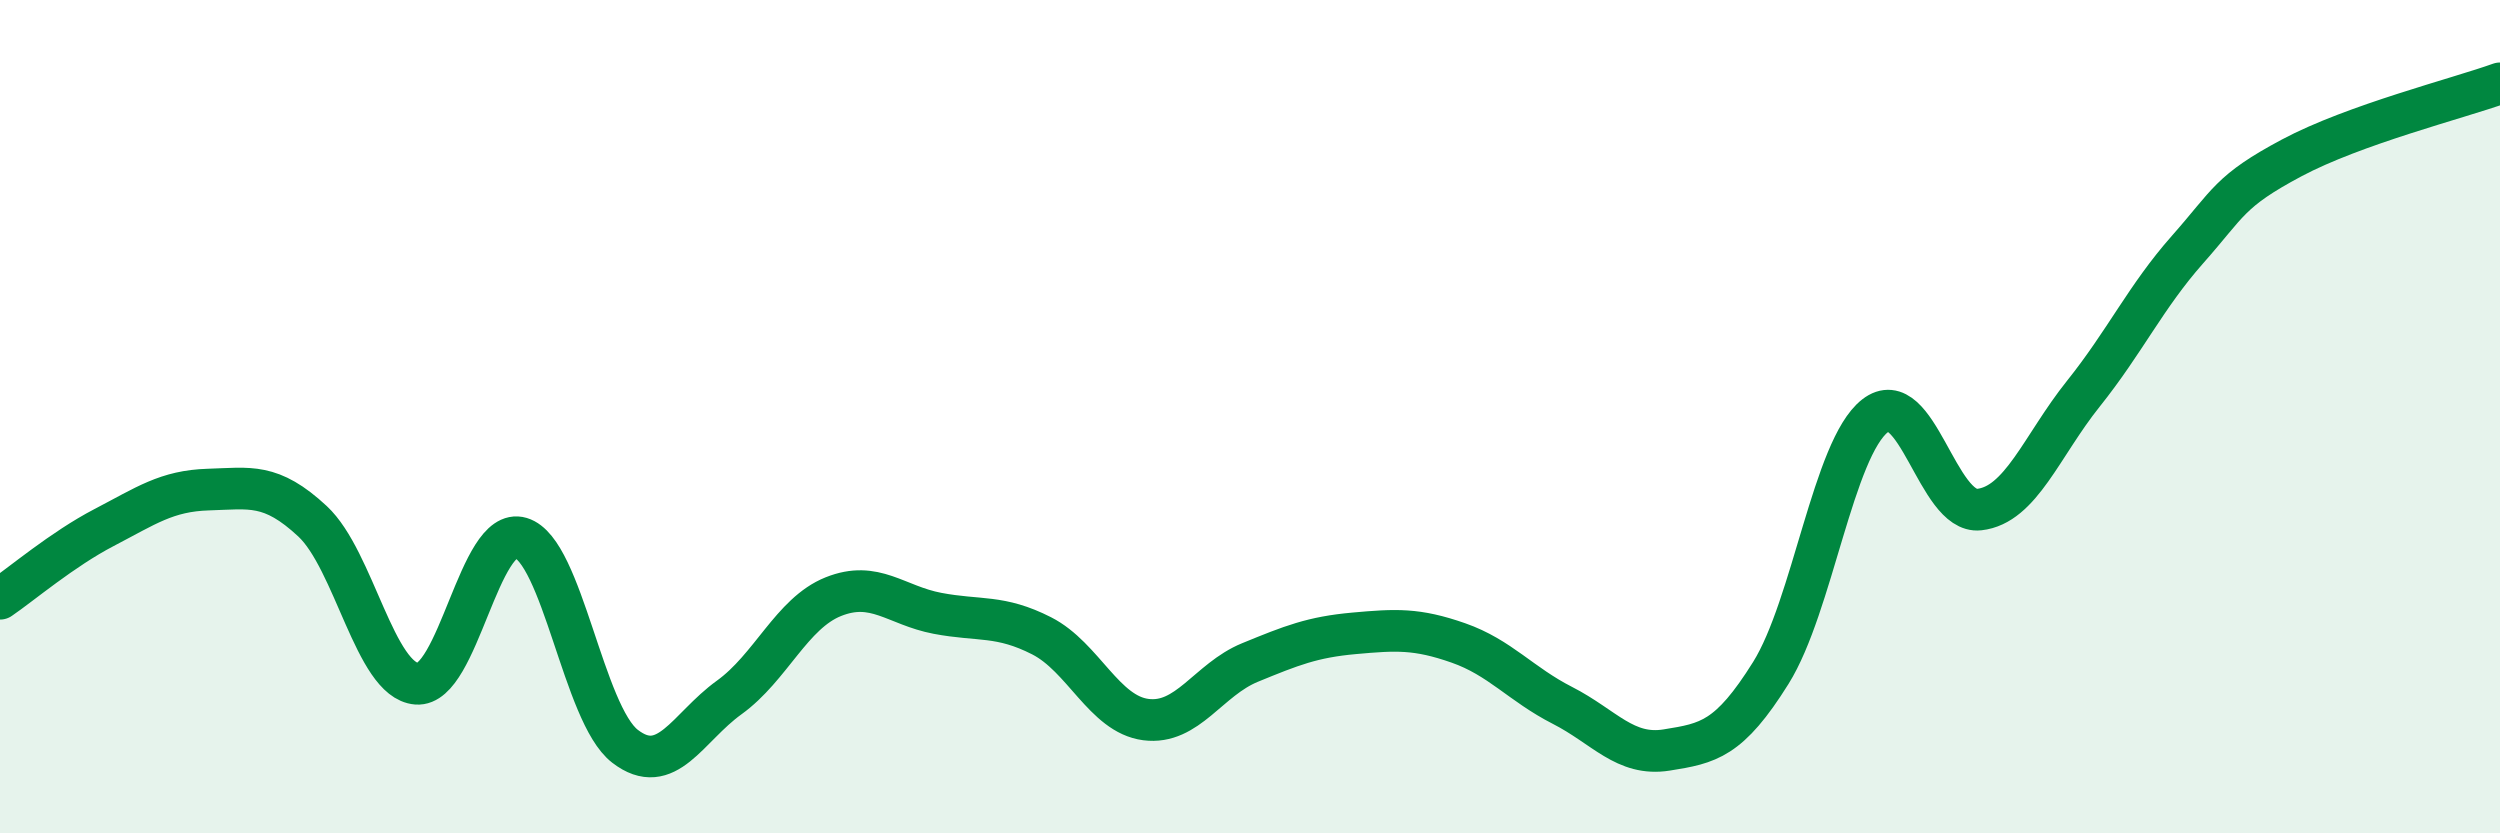
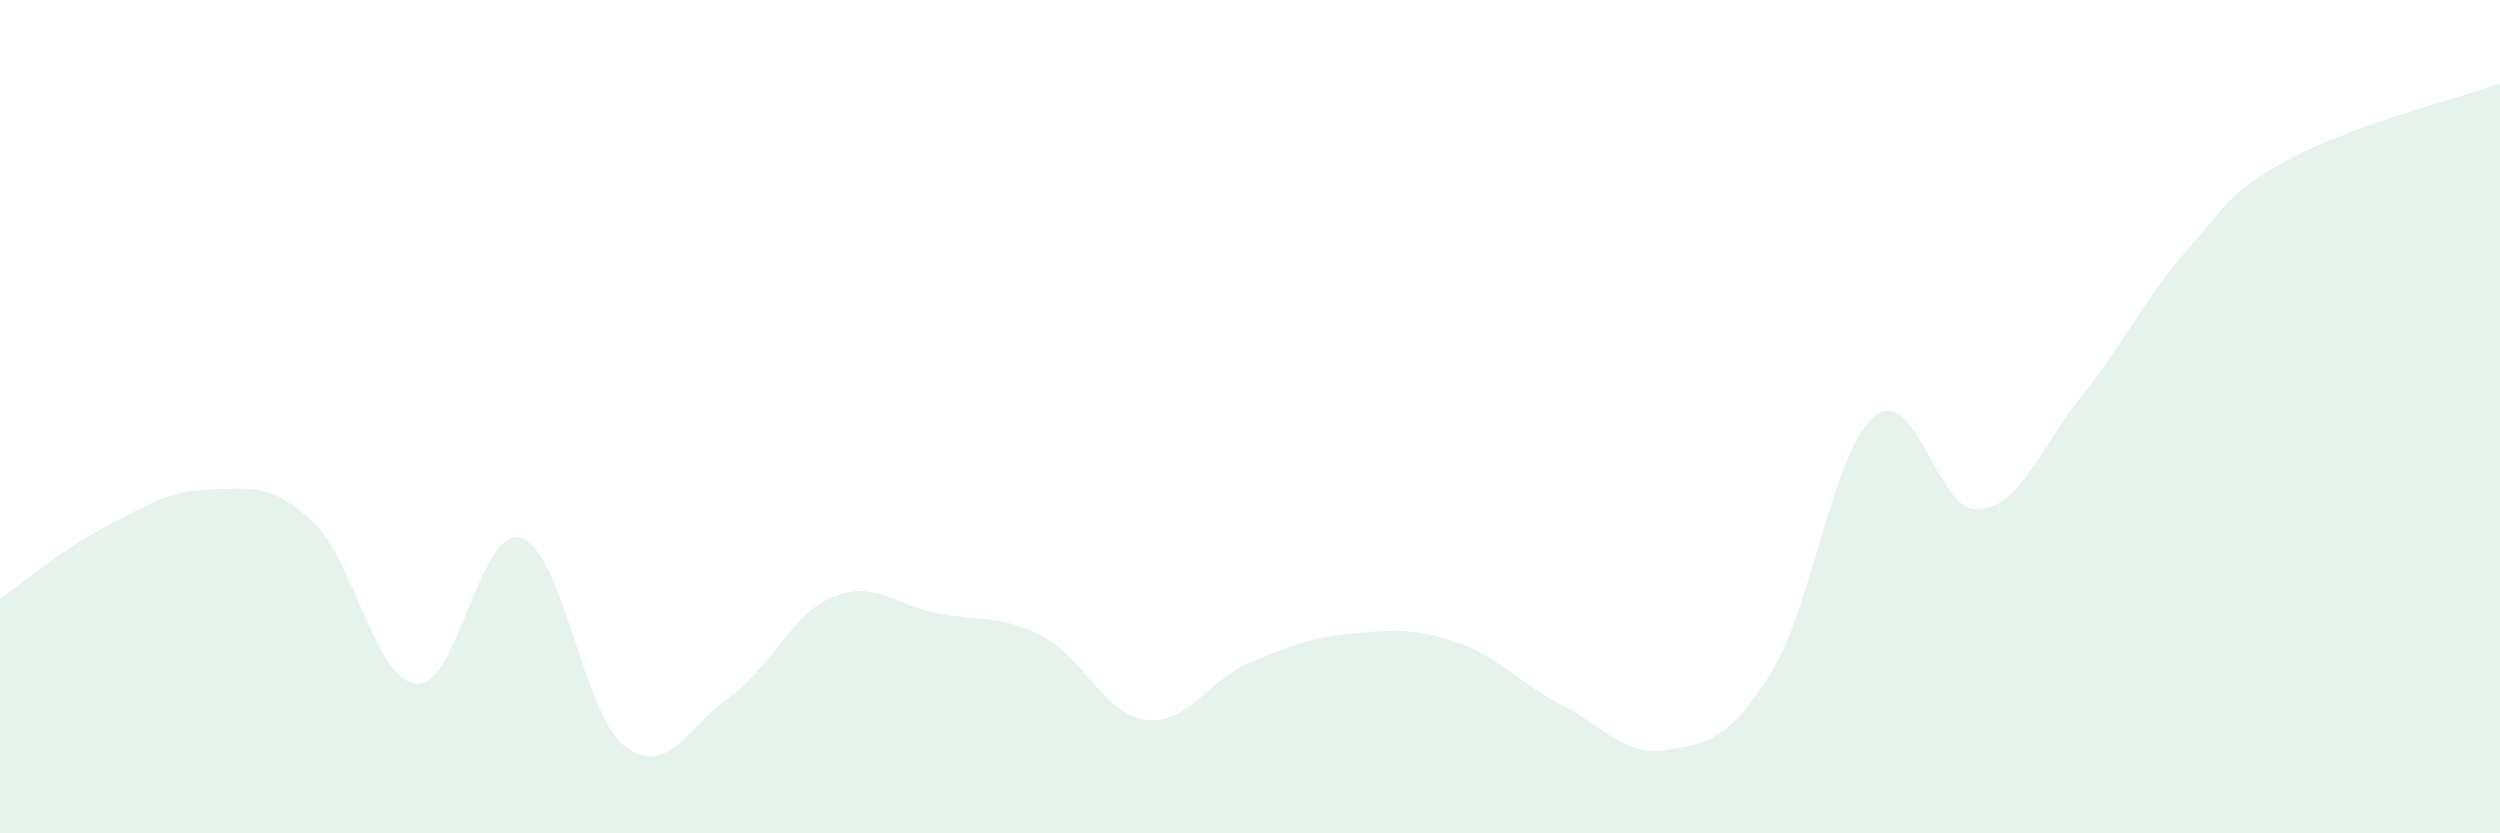
<svg xmlns="http://www.w3.org/2000/svg" width="60" height="20" viewBox="0 0 60 20">
  <path d="M 0,14.37 C 0.5,14.03 1.5,13.18 2.5,12.66 C 3.5,12.14 4,11.78 5,11.75 C 6,11.72 6.5,11.58 7.5,12.51 C 8.5,13.44 9,16.33 10,16.41 C 11,16.49 11.5,12.61 12.5,12.91 C 13.5,13.21 14,17.14 15,17.91 C 16,18.68 16.5,17.46 17.5,16.74 C 18.5,16.02 19,14.72 20,14.32 C 21,13.92 21.5,14.53 22.5,14.72 C 23.5,14.91 24,14.75 25,15.26 C 26,15.77 26.5,17.14 27.5,17.27 C 28.5,17.4 29,16.31 30,15.9 C 31,15.49 31.5,15.29 32.5,15.2 C 33.5,15.11 34,15.08 35,15.43 C 36,15.78 36.5,16.42 37.5,16.93 C 38.5,17.44 39,18.16 40,18 C 41,17.84 41.5,17.75 42.5,16.15 C 43.5,14.55 44,10.76 45,9.98 C 46,9.2 46.5,12.34 47.5,12.23 C 48.5,12.12 49,10.7 50,9.45 C 51,8.2 51.5,7.12 52.5,5.99 C 53.5,4.86 53.5,4.59 55,3.79 C 56.5,2.99 59,2.36 60,2L60 20L0 20Z" fill="#008740" opacity="0.1" stroke-linecap="round" stroke-linejoin="round" />
-   <path d="M 0,14.37 C 0.5,14.03 1.5,13.18 2.5,12.66 C 3.5,12.14 4,11.78 5,11.75 C 6,11.72 6.5,11.58 7.5,12.51 C 8.5,13.44 9,16.33 10,16.41 C 11,16.49 11.5,12.61 12.5,12.91 C 13.5,13.21 14,17.14 15,17.91 C 16,18.68 16.5,17.46 17.5,16.74 C 18.5,16.02 19,14.72 20,14.32 C 21,13.92 21.5,14.53 22.5,14.72 C 23.5,14.91 24,14.75 25,15.26 C 26,15.77 26.5,17.14 27.5,17.27 C 28.5,17.4 29,16.31 30,15.9 C 31,15.49 31.5,15.29 32.5,15.2 C 33.5,15.11 34,15.08 35,15.43 C 36,15.78 36.5,16.42 37.5,16.93 C 38.5,17.44 39,18.16 40,18 C 41,17.84 41.5,17.75 42.5,16.15 C 43.5,14.55 44,10.76 45,9.98 C 46,9.2 46.5,12.34 47.5,12.23 C 48.5,12.12 49,10.7 50,9.45 C 51,8.2 51.5,7.12 52.5,5.99 C 53.5,4.86 53.5,4.59 55,3.79 C 56.5,2.99 59,2.36 60,2" stroke="#008740" stroke-width="1" fill="none" stroke-linecap="round" stroke-linejoin="round" />
</svg>